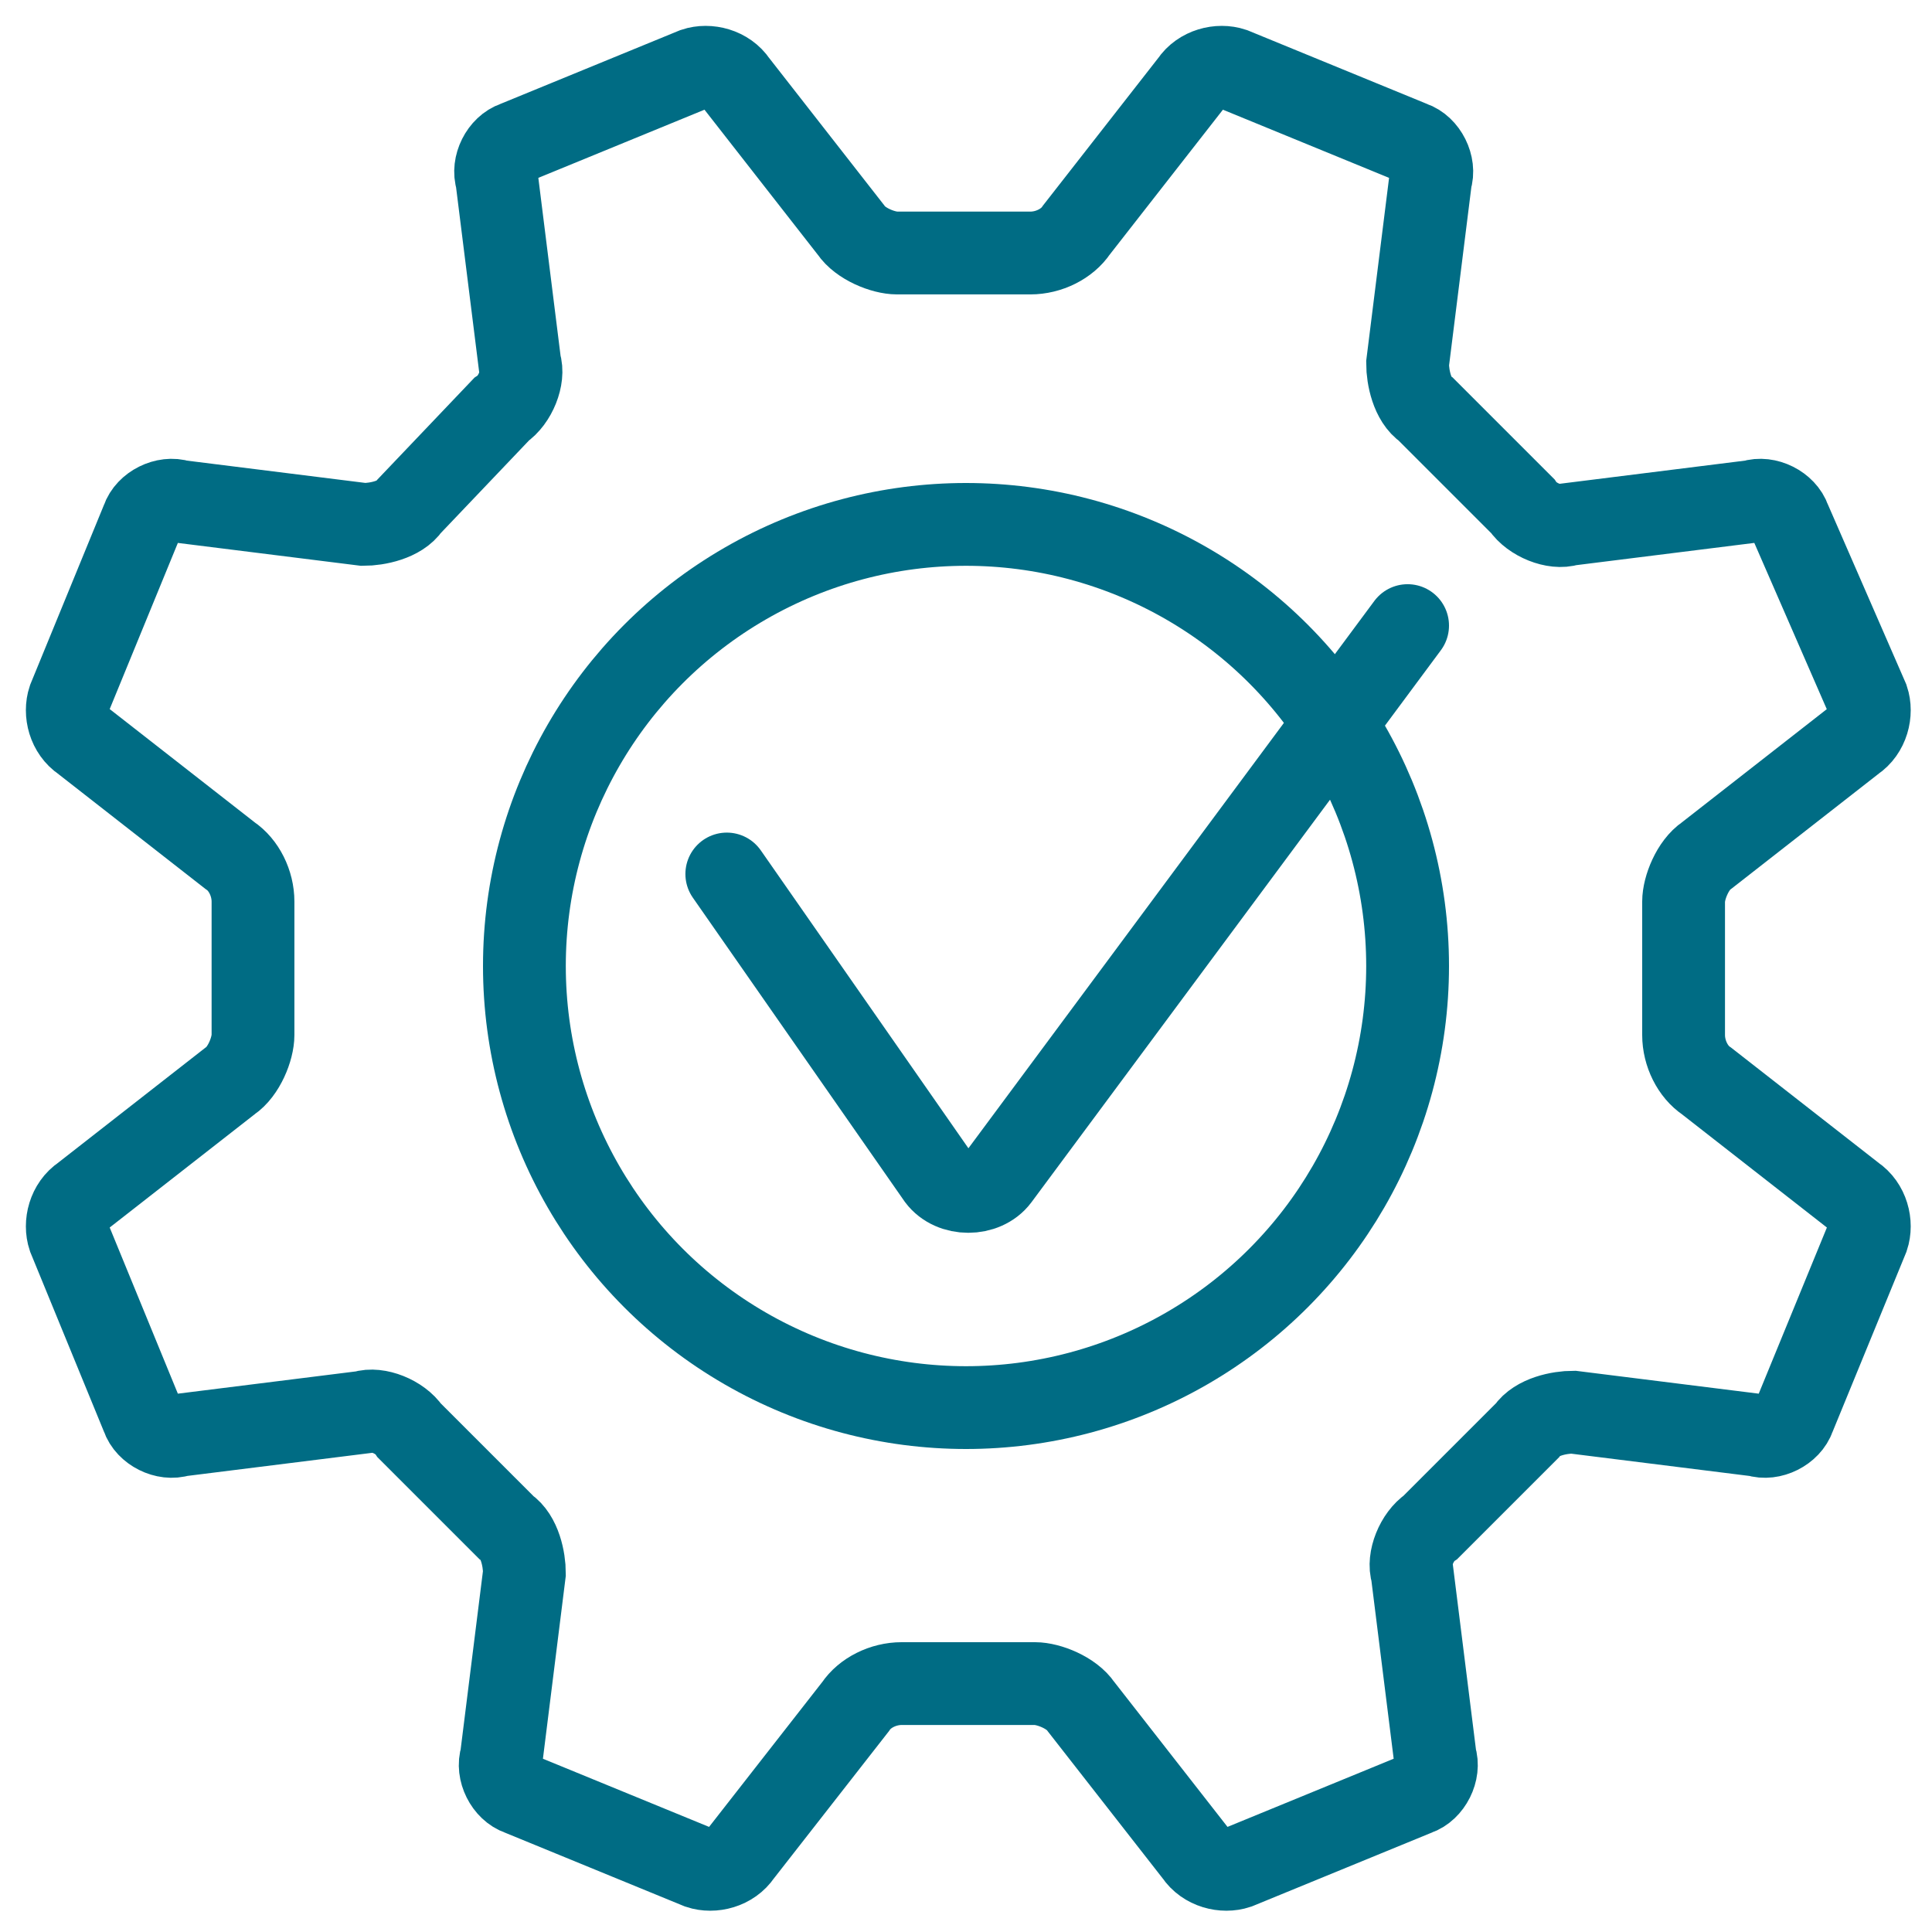
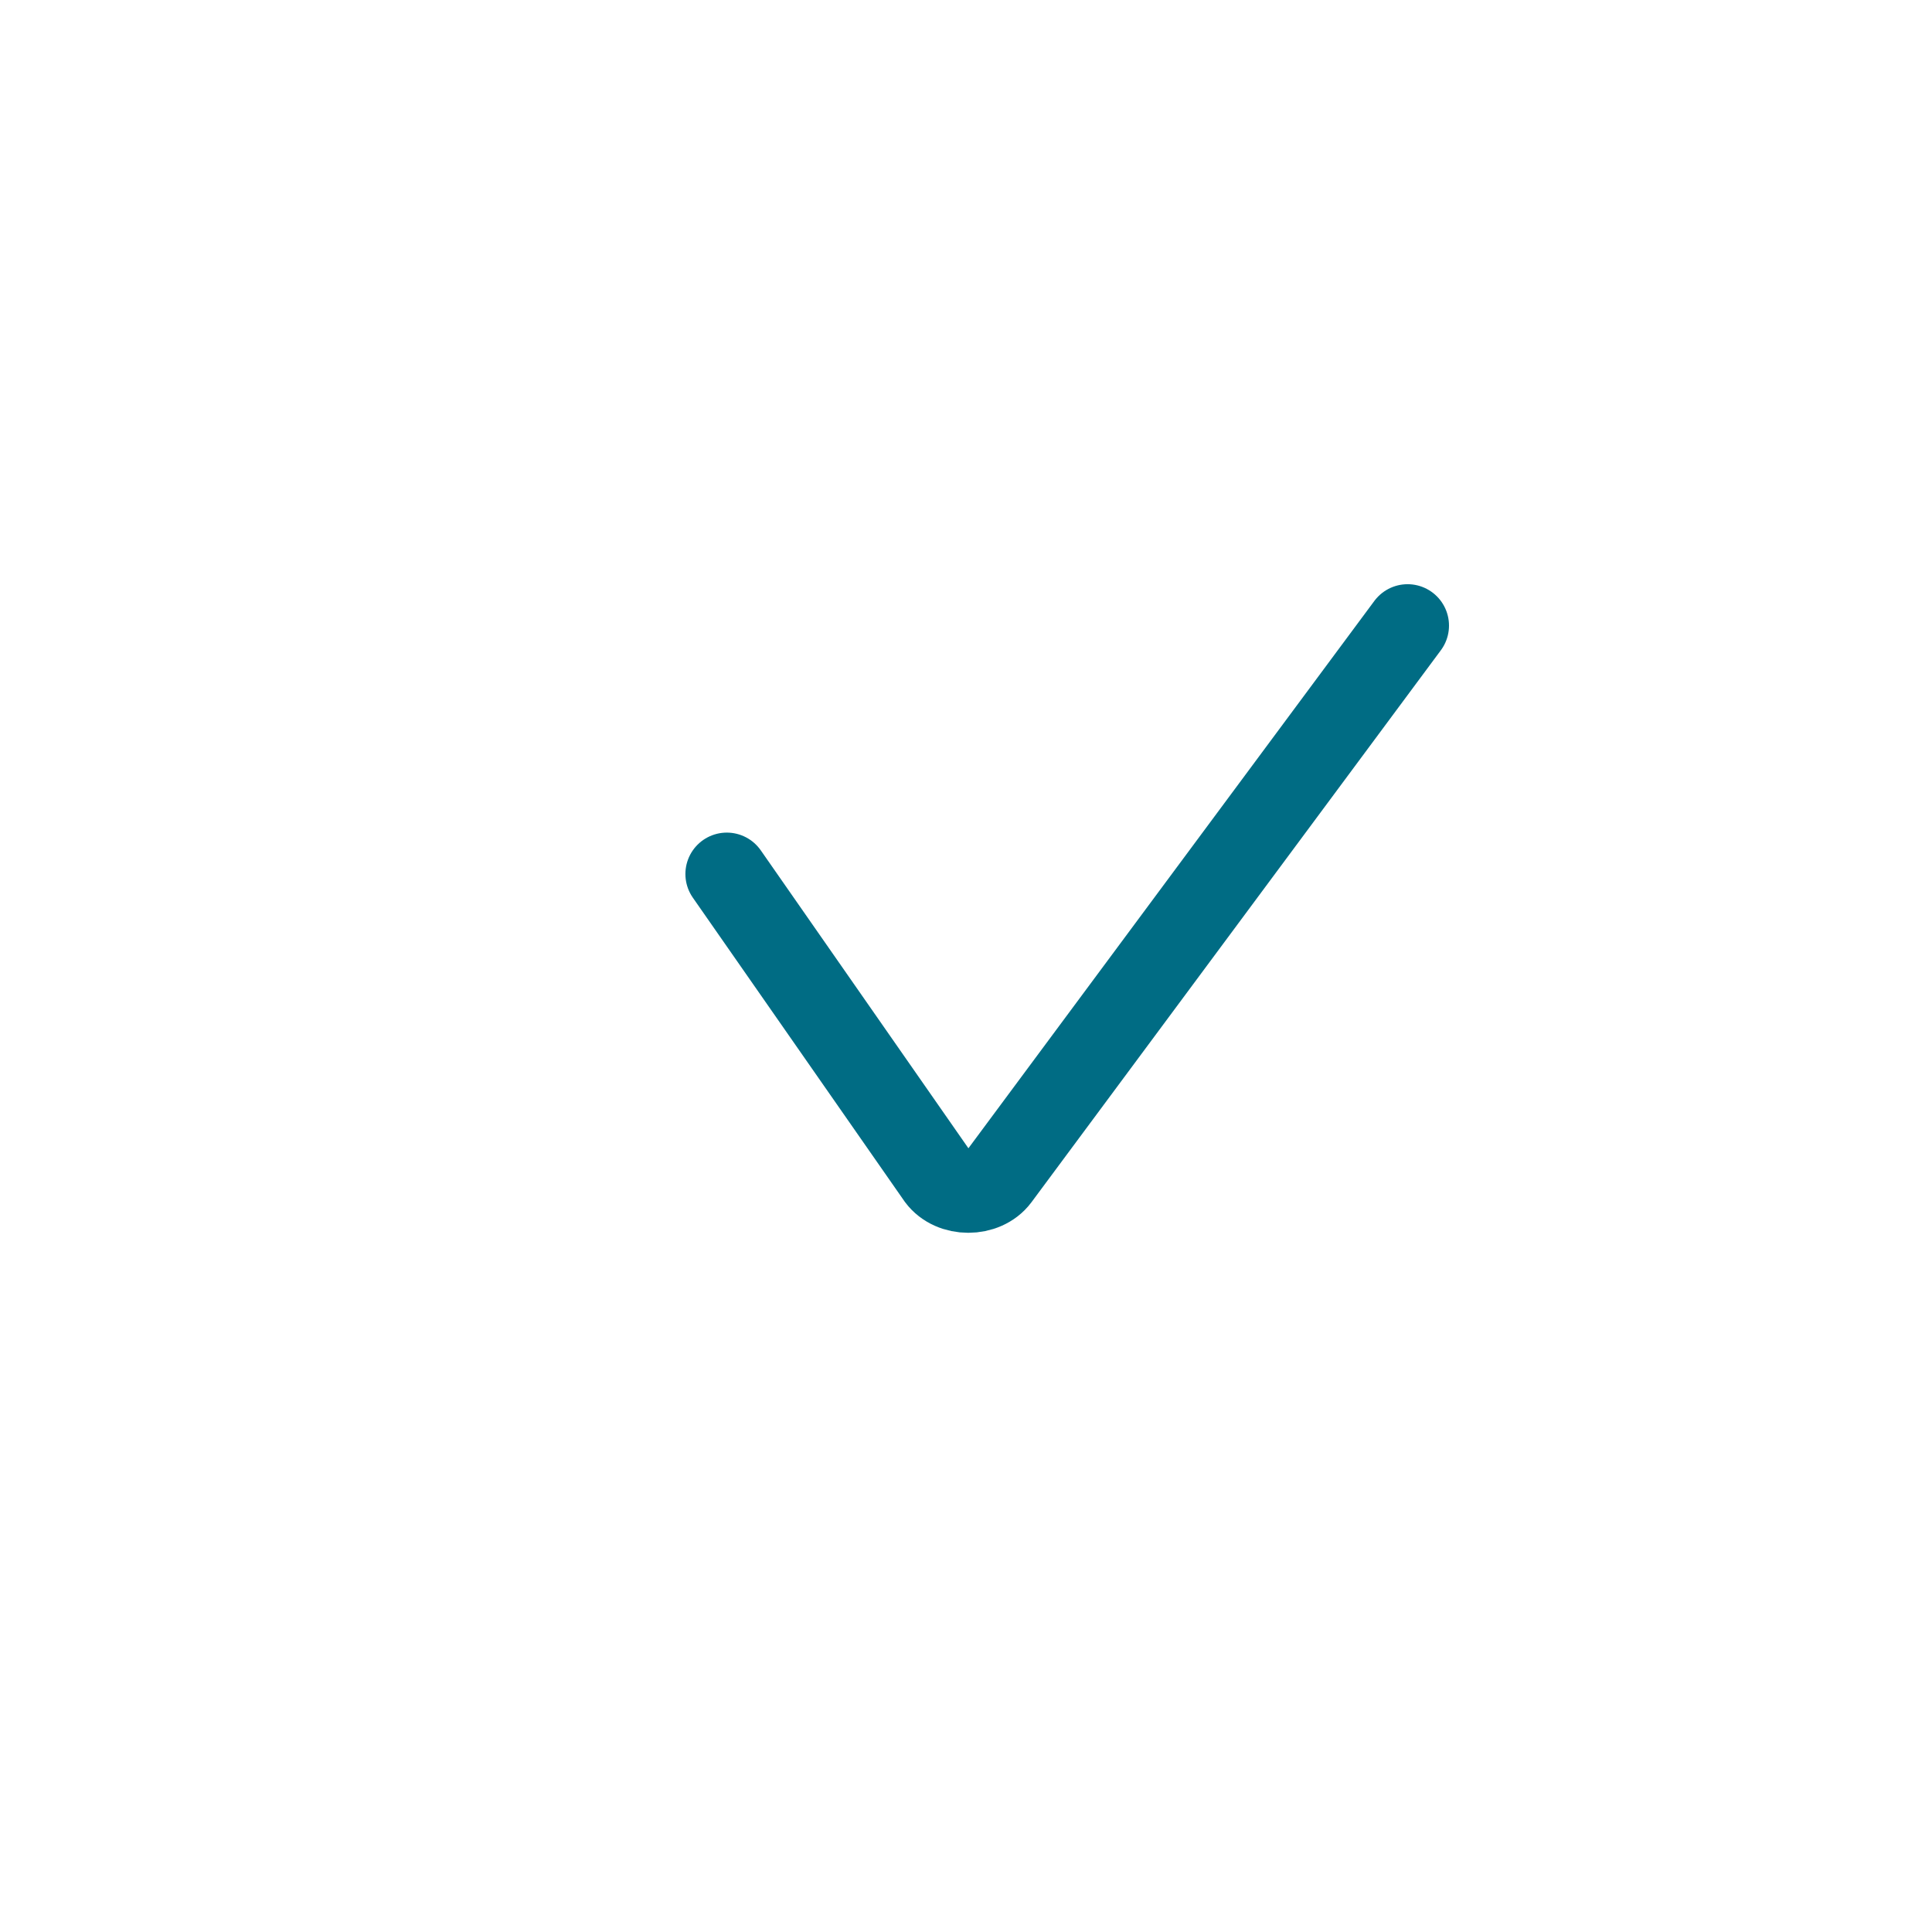
<svg xmlns="http://www.w3.org/2000/svg" version="1.1" id="Capa_1" x="0px" y="0px" viewBox="0 0 42 42" style="enable-background:new 0 0 42 42;" xml:space="preserve">
  <style type="text/css">
	.st0{fill:none;stroke:#006C84;stroke-width:1.8;stroke-miterlimit:10;}
	.st1{fill:none;stroke:#006C84;stroke-width:1.8;stroke-linecap:round;stroke-linejoin:round;stroke-miterlimit:10;}
</style>
  <g>
-     <path class="st0" d="M38.9,11.3c-0.1-0.3-0.5-0.5-0.8-0.4l-4,0.5c-0.3,0.1-0.8-0.1-1-0.4L31,8.9c-0.3-0.2-0.4-0.7-0.4-1l0.5-4   c0.1-0.3-0.1-0.7-0.4-0.8l-3.9-1.6c-0.3-0.1-0.7,0-0.9,0.3l-2.5,3.2c-0.2,0.3-0.6,0.5-1,0.5l-2.9,0c-0.3,0-0.8-0.2-1-0.5l-2.5-3.2   c-0.2-0.3-0.6-0.4-0.9-0.3l-3.9,1.6c-0.3,0.1-0.5,0.5-0.4,0.8l0.5,4c0.1,0.3-0.1,0.8-0.4,1L8.9,11c-0.2,0.3-0.7,0.4-1,0.4l-4-0.5   c-0.3-0.1-0.7,0.1-0.8,0.4l-1.6,3.9c-0.1,0.3,0,0.7,0.3,0.9l3.2,2.5c0.3,0.2,0.5,0.6,0.5,1l0,2.9c0,0.3-0.2,0.8-0.5,1l-3.2,2.5   c-0.3,0.2-0.4,0.6-0.3,0.9l1.6,3.9c0.1,0.3,0.5,0.5,0.8,0.4l4-0.5c0.3-0.1,0.8,0.1,1,0.4l2.1,2.1c0.3,0.2,0.4,0.7,0.4,1l-0.5,4   c-0.1,0.3,0.1,0.7,0.4,0.8l3.9,1.6c0.3,0.1,0.7,0,0.9-0.3l2.5-3.2c0.2-0.3,0.6-0.5,1-0.5l2.9,0c0.3,0,0.8,0.2,1,0.5l2.5,3.2   c0.2,0.3,0.6,0.4,0.9,0.3l3.9-1.6c0.3-0.1,0.5-0.5,0.4-0.8l-0.5-4c-0.1-0.3,0.1-0.8,0.4-1l2.1-2.1c0.2-0.3,0.7-0.4,1-0.4l4,0.5   c0.3,0.1,0.7-0.1,0.8-0.4l1.6-3.9c0.1-0.3,0-0.7-0.3-0.9l-3.2-2.5c-0.3-0.2-0.5-0.6-0.5-1l0-2.9c0-0.3,0.2-0.8,0.5-1l3.2-2.5   c0.3-0.2,0.4-0.6,0.3-0.9L38.9,11.3z" />
-     <circle class="st0" cx="21" cy="21" r="9.6" />
    <path class="st1" d="M30.6,13.6l-8.9,12c-0.3,0.4-1,0.4-1.3,0l-4.6-6.6" />
  </g>
</svg>